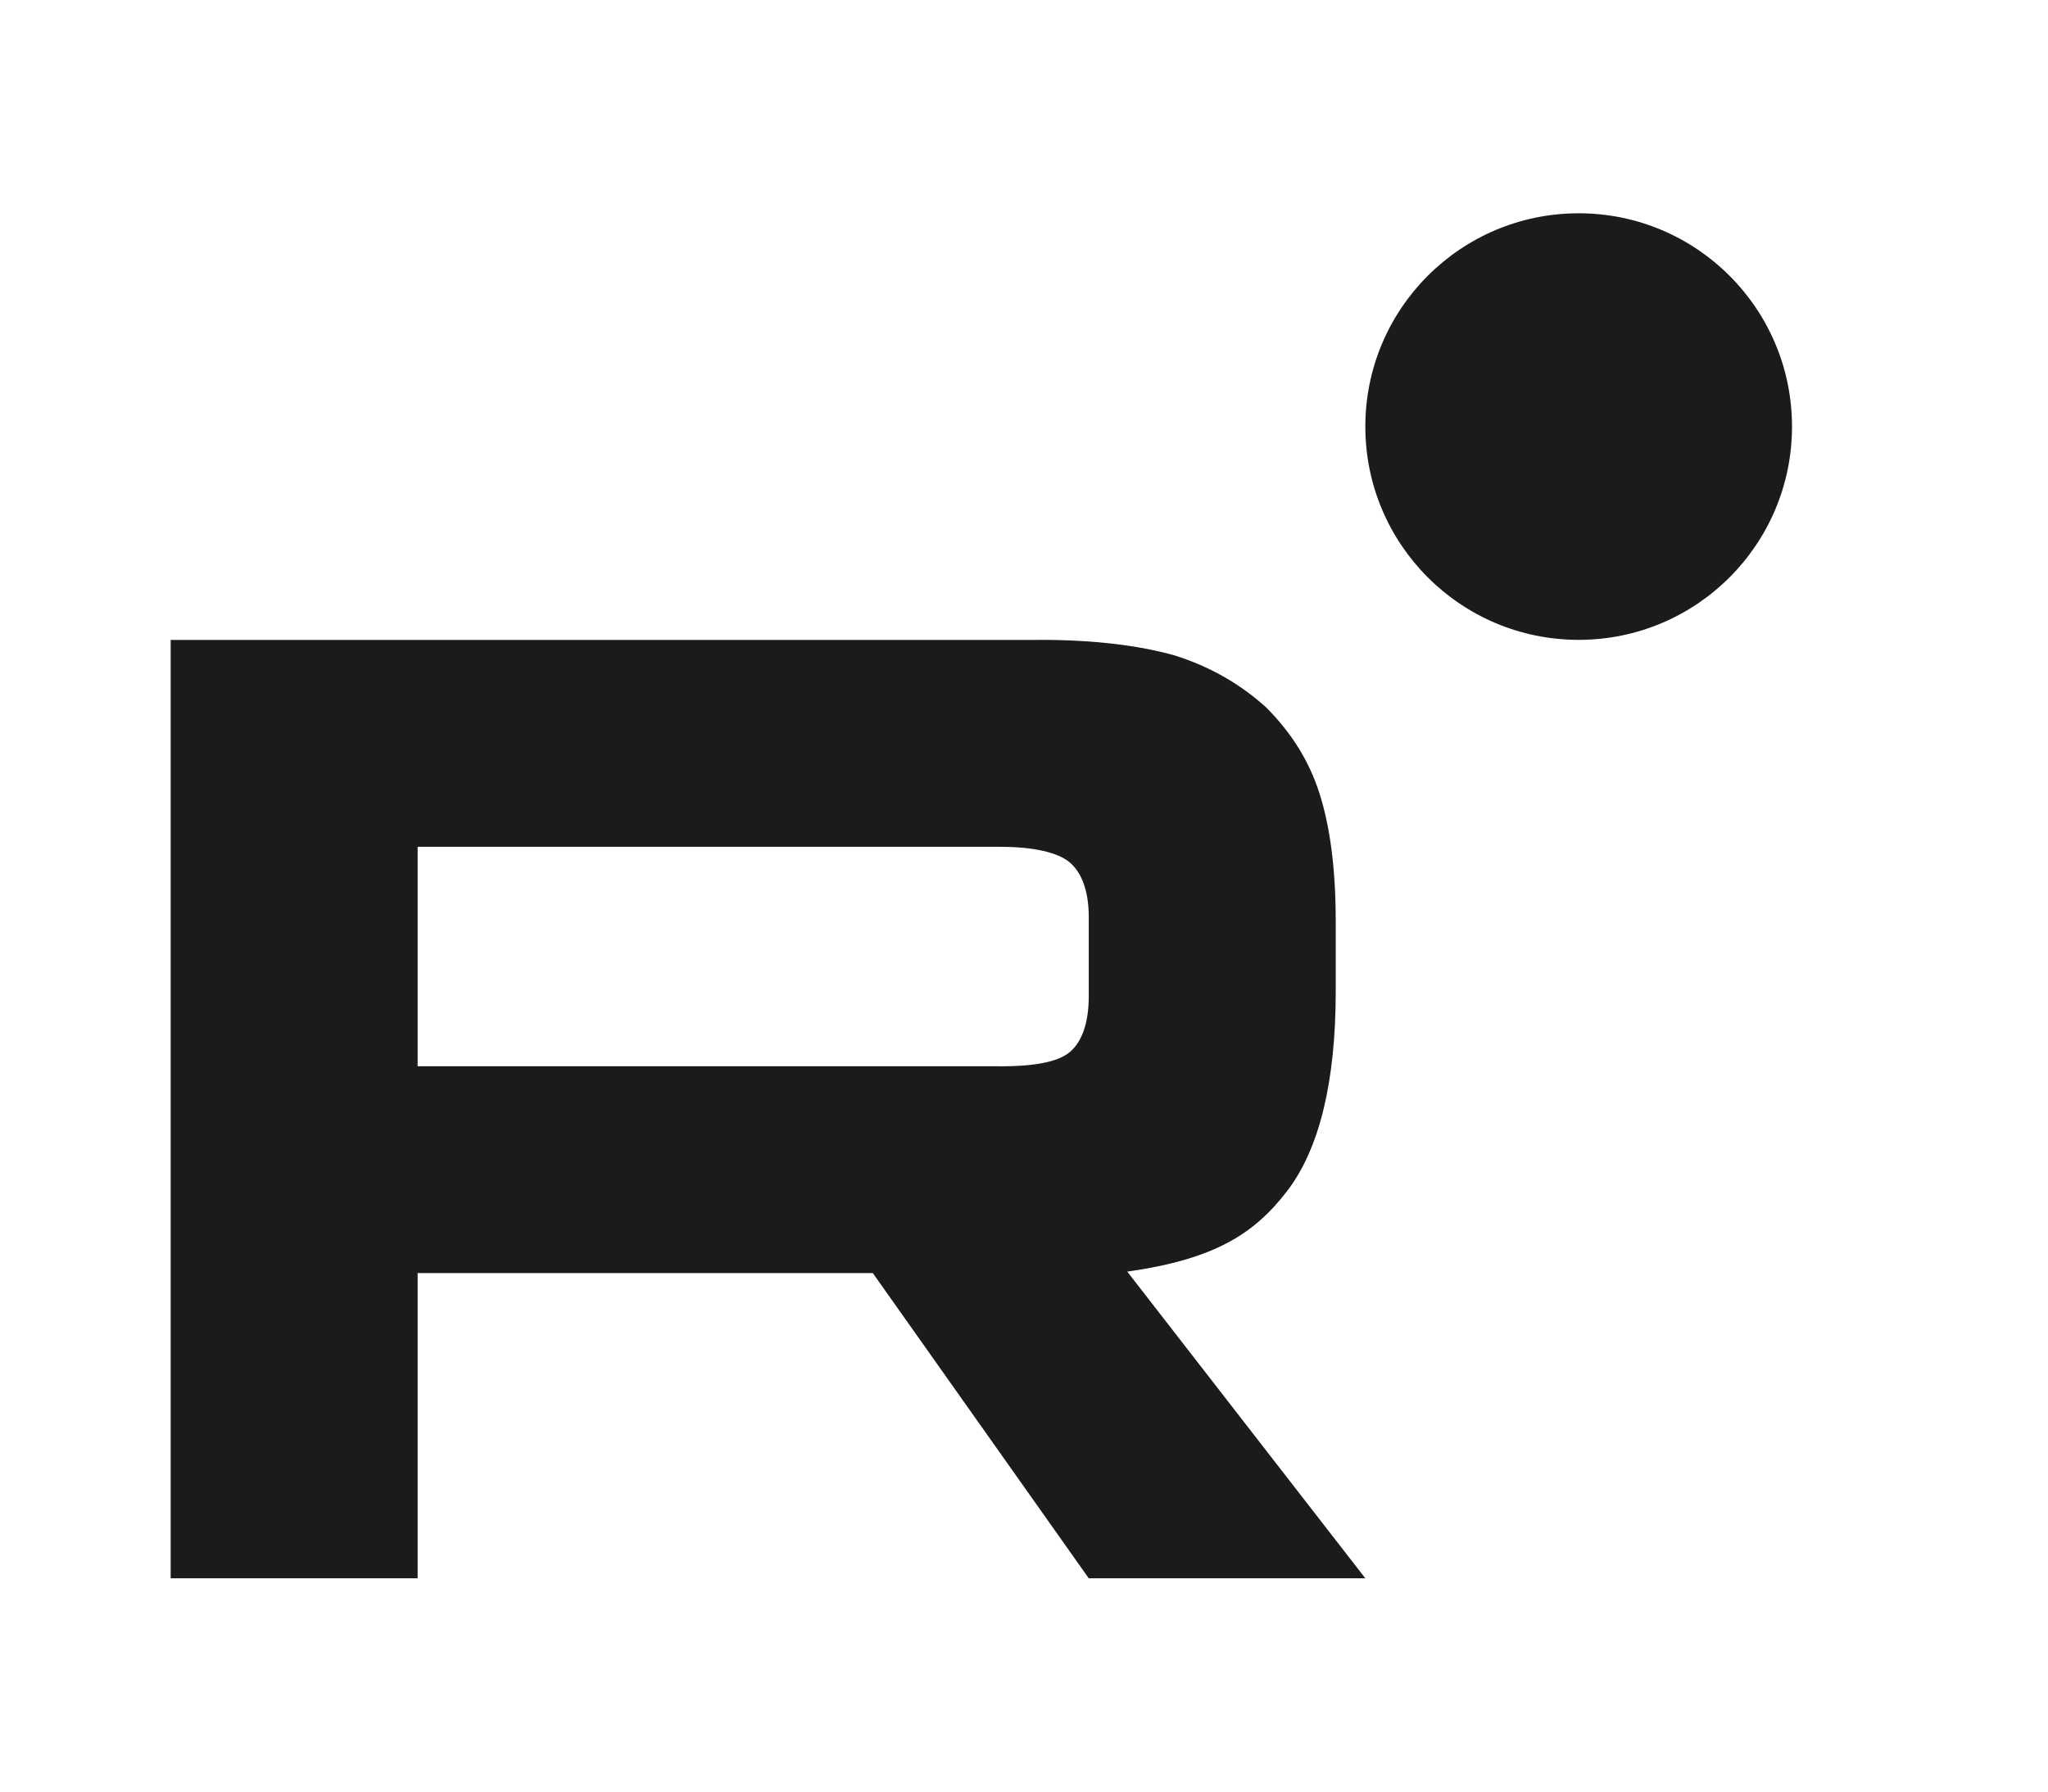
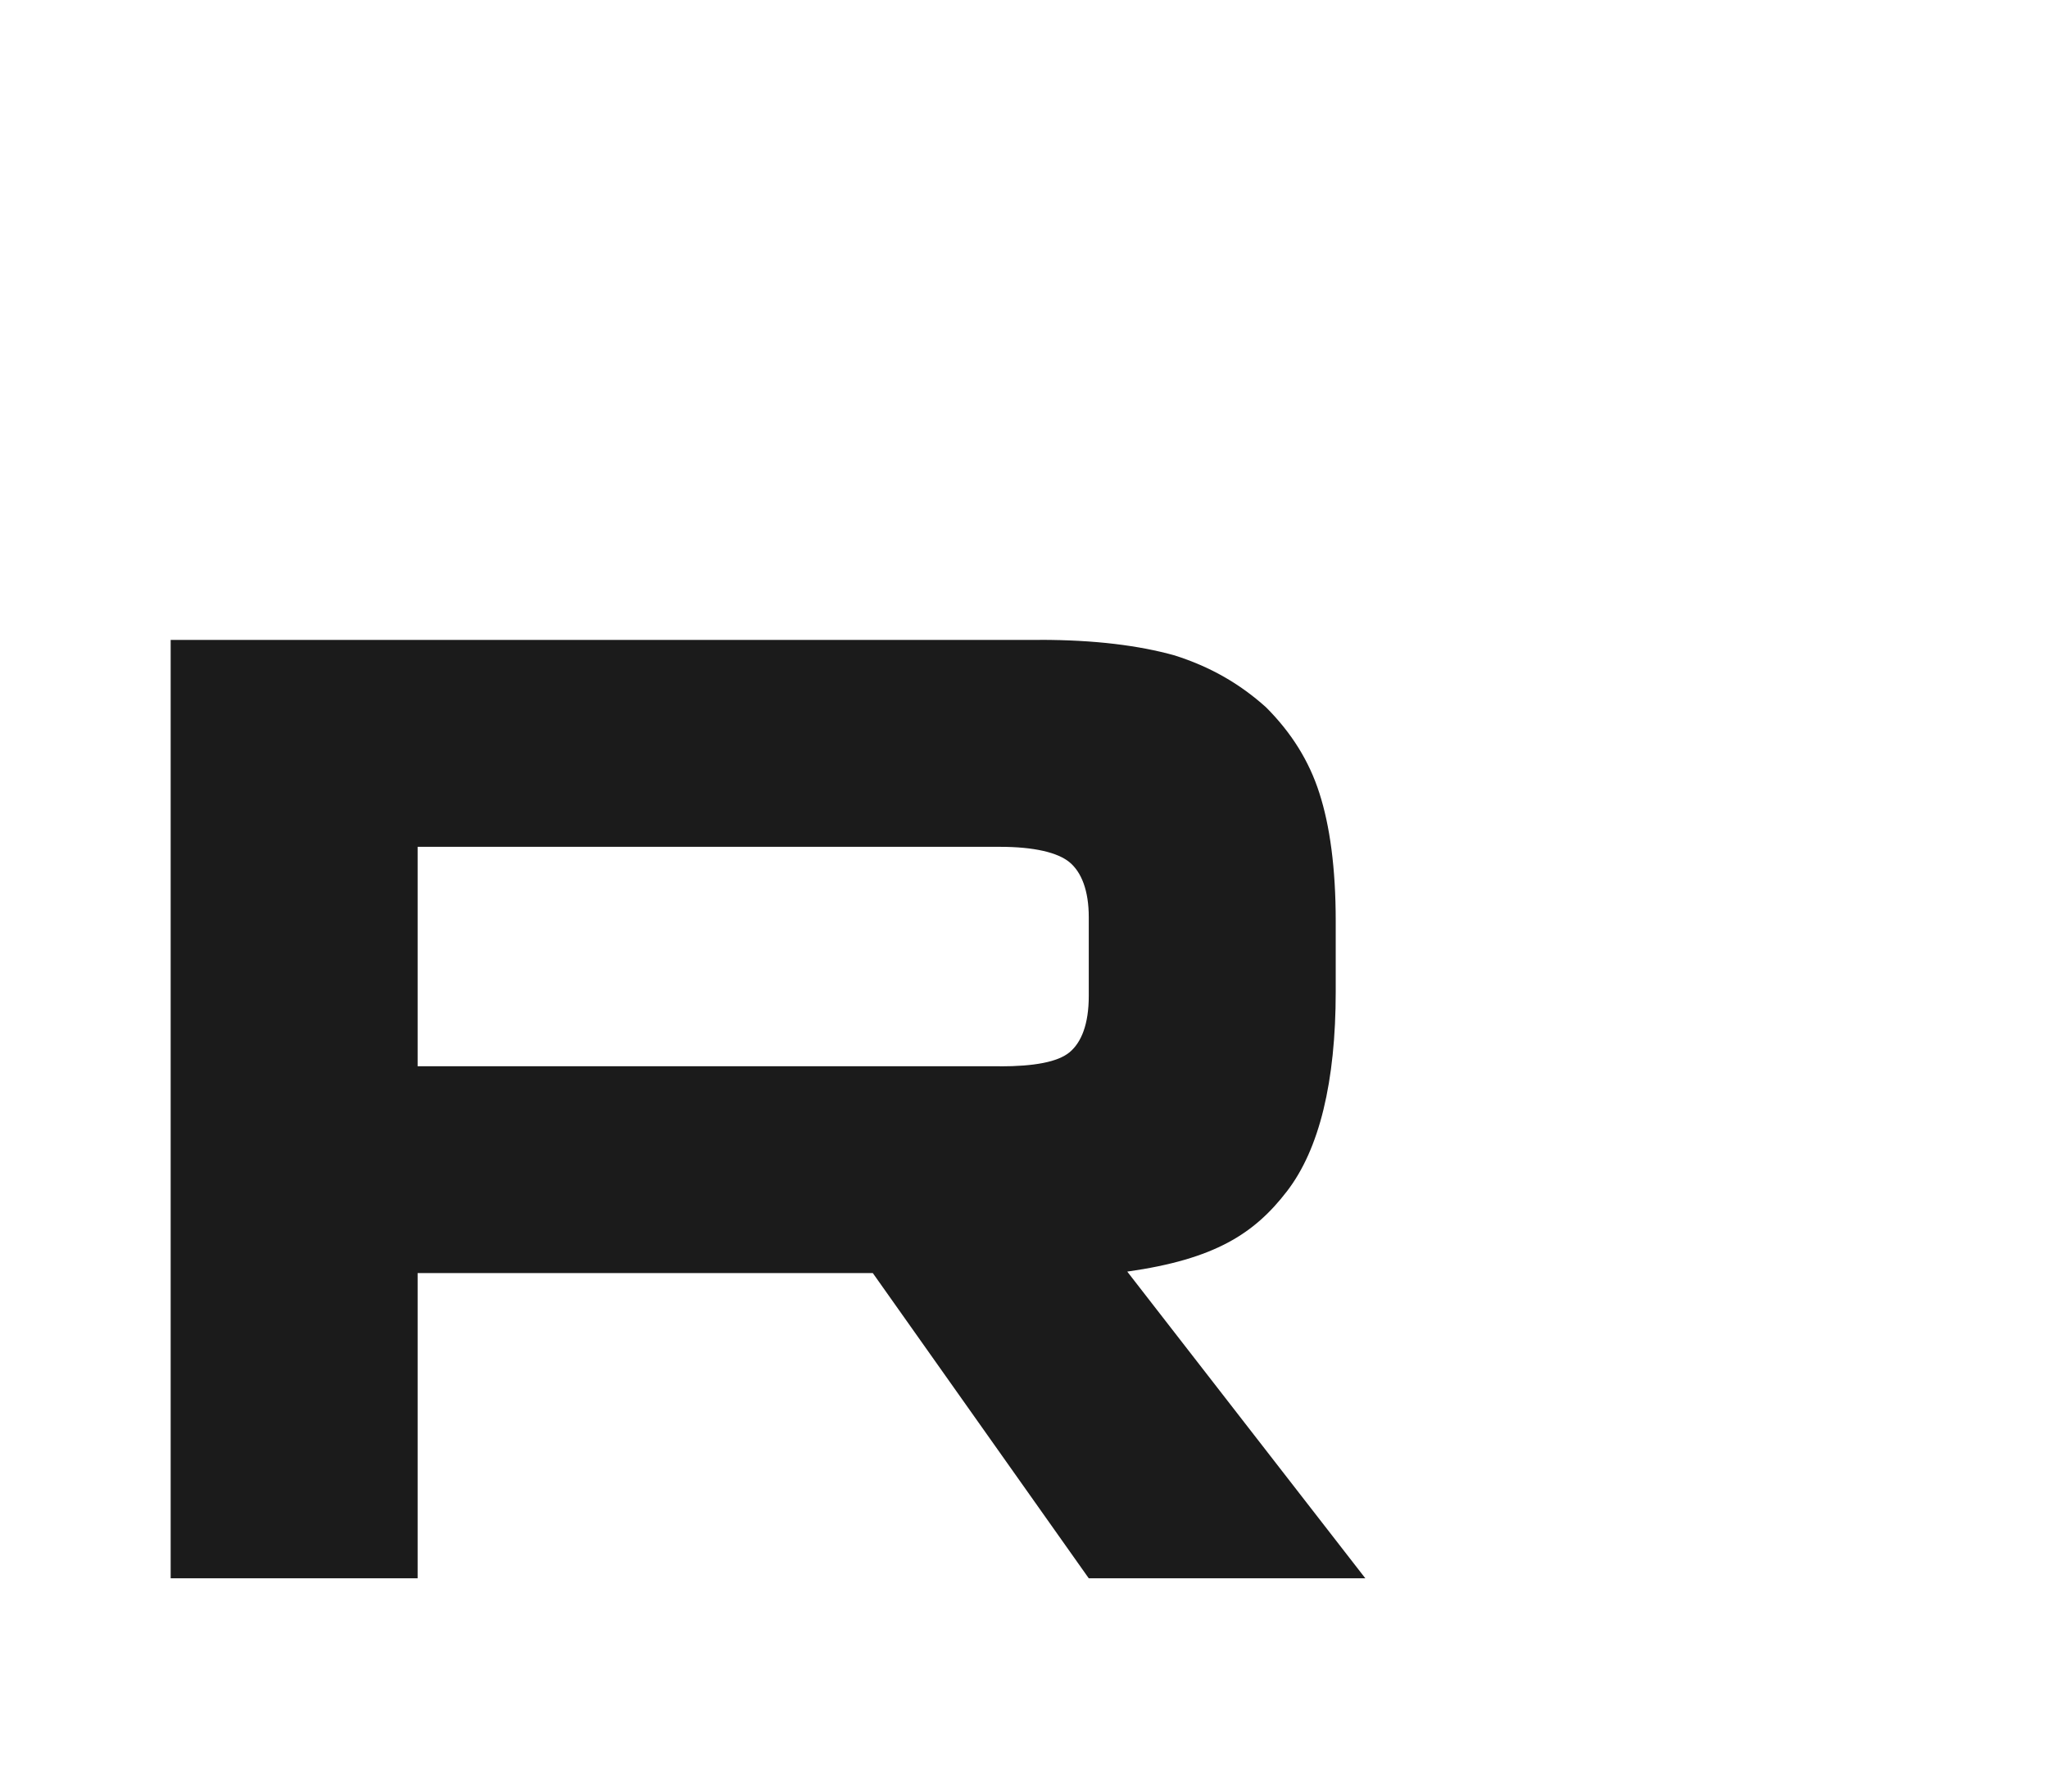
<svg xmlns="http://www.w3.org/2000/svg" width="24" height="21" viewBox="0 0 24 21" fill="none">
  <path d="M11.719 12.498H4.894V9.926H11.719C12.117 9.926 12.395 9.992 12.534 10.107C12.673 10.223 12.759 10.437 12.759 10.751V11.674C12.759 12.004 12.673 12.218 12.534 12.334C12.395 12.449 12.117 12.499 11.719 12.499V12.498ZM12.187 7.501H2V18.5H4.894V14.922H10.228L12.759 18.5H16L13.21 14.905C14.238 14.76 14.7 14.459 15.081 13.964C15.462 13.47 15.653 12.678 15.653 11.623V10.798C15.653 10.172 15.584 9.677 15.462 9.298C15.341 8.918 15.133 8.588 14.838 8.292C14.527 8.012 14.18 7.814 13.764 7.682C13.348 7.566 12.828 7.5 12.187 7.5V7.501Z" fill="#1B1B1B" />
-   <path d="M18.5 7.5C19.881 7.5 21 6.381 21 5C21 3.619 19.881 2.5 18.5 2.5C17.119 2.5 16 3.619 16 5C16 6.381 17.119 7.5 18.5 7.5Z" fill="#1B1B1B" />
</svg>